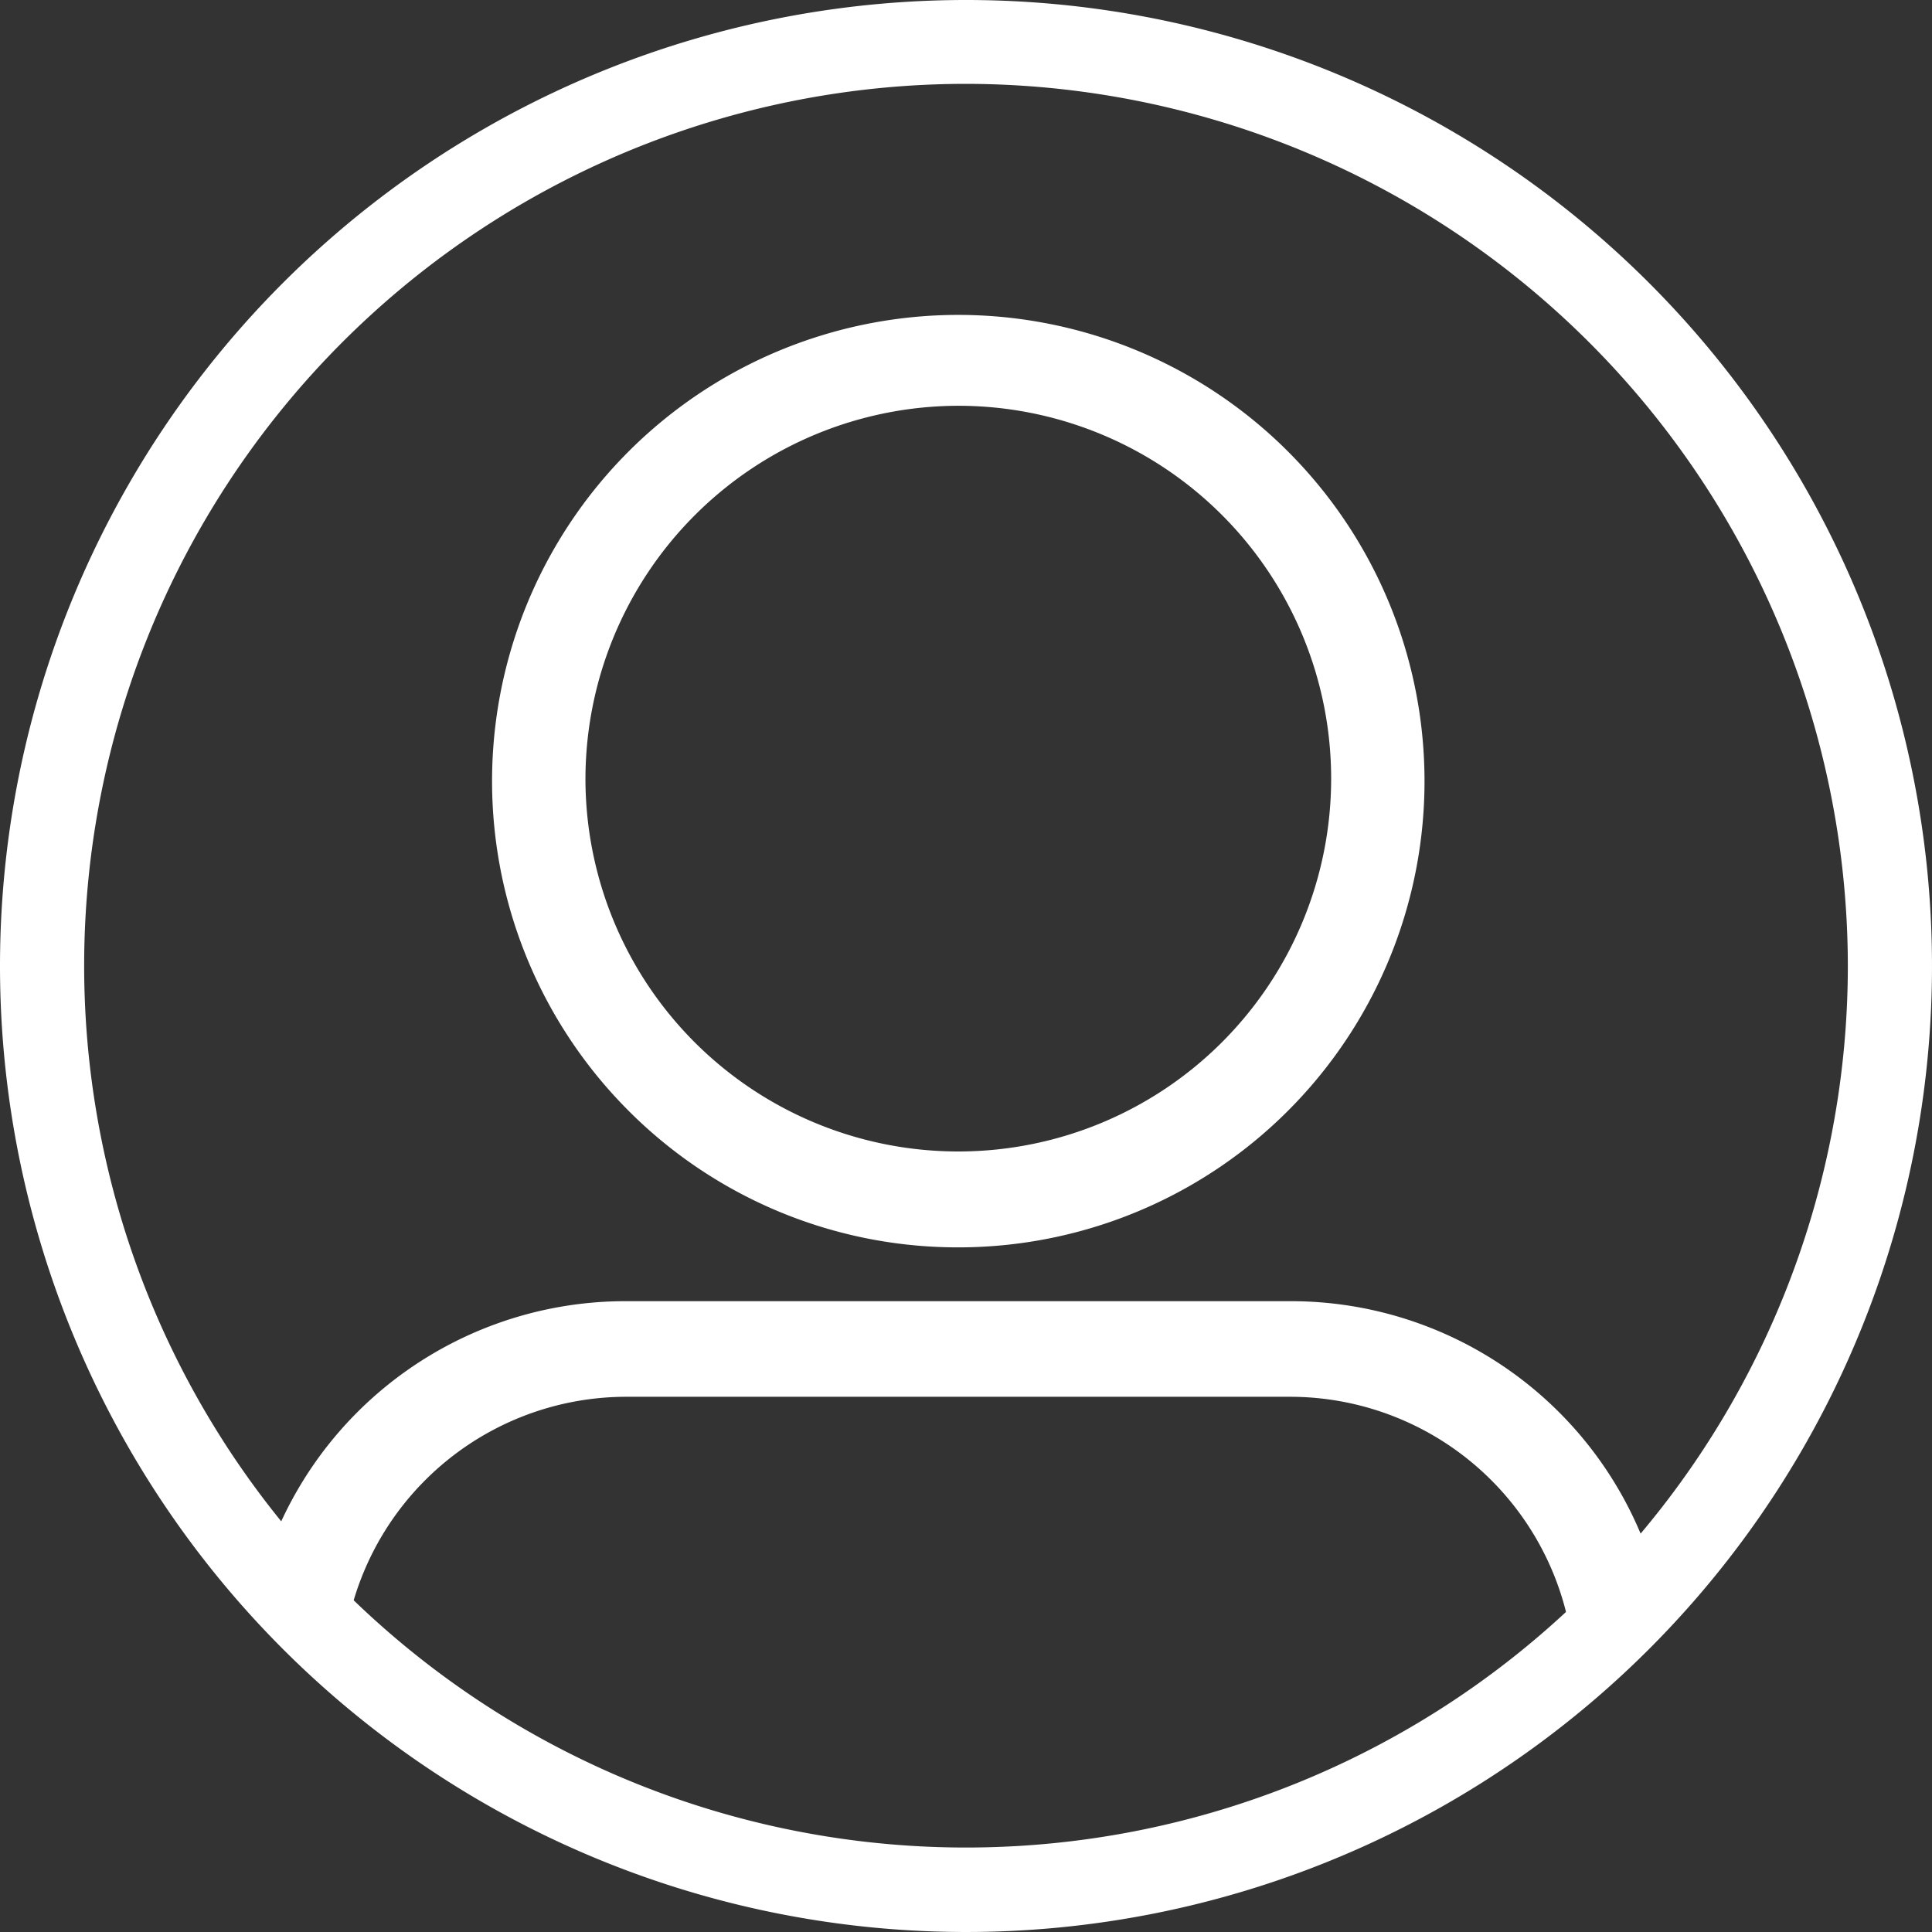
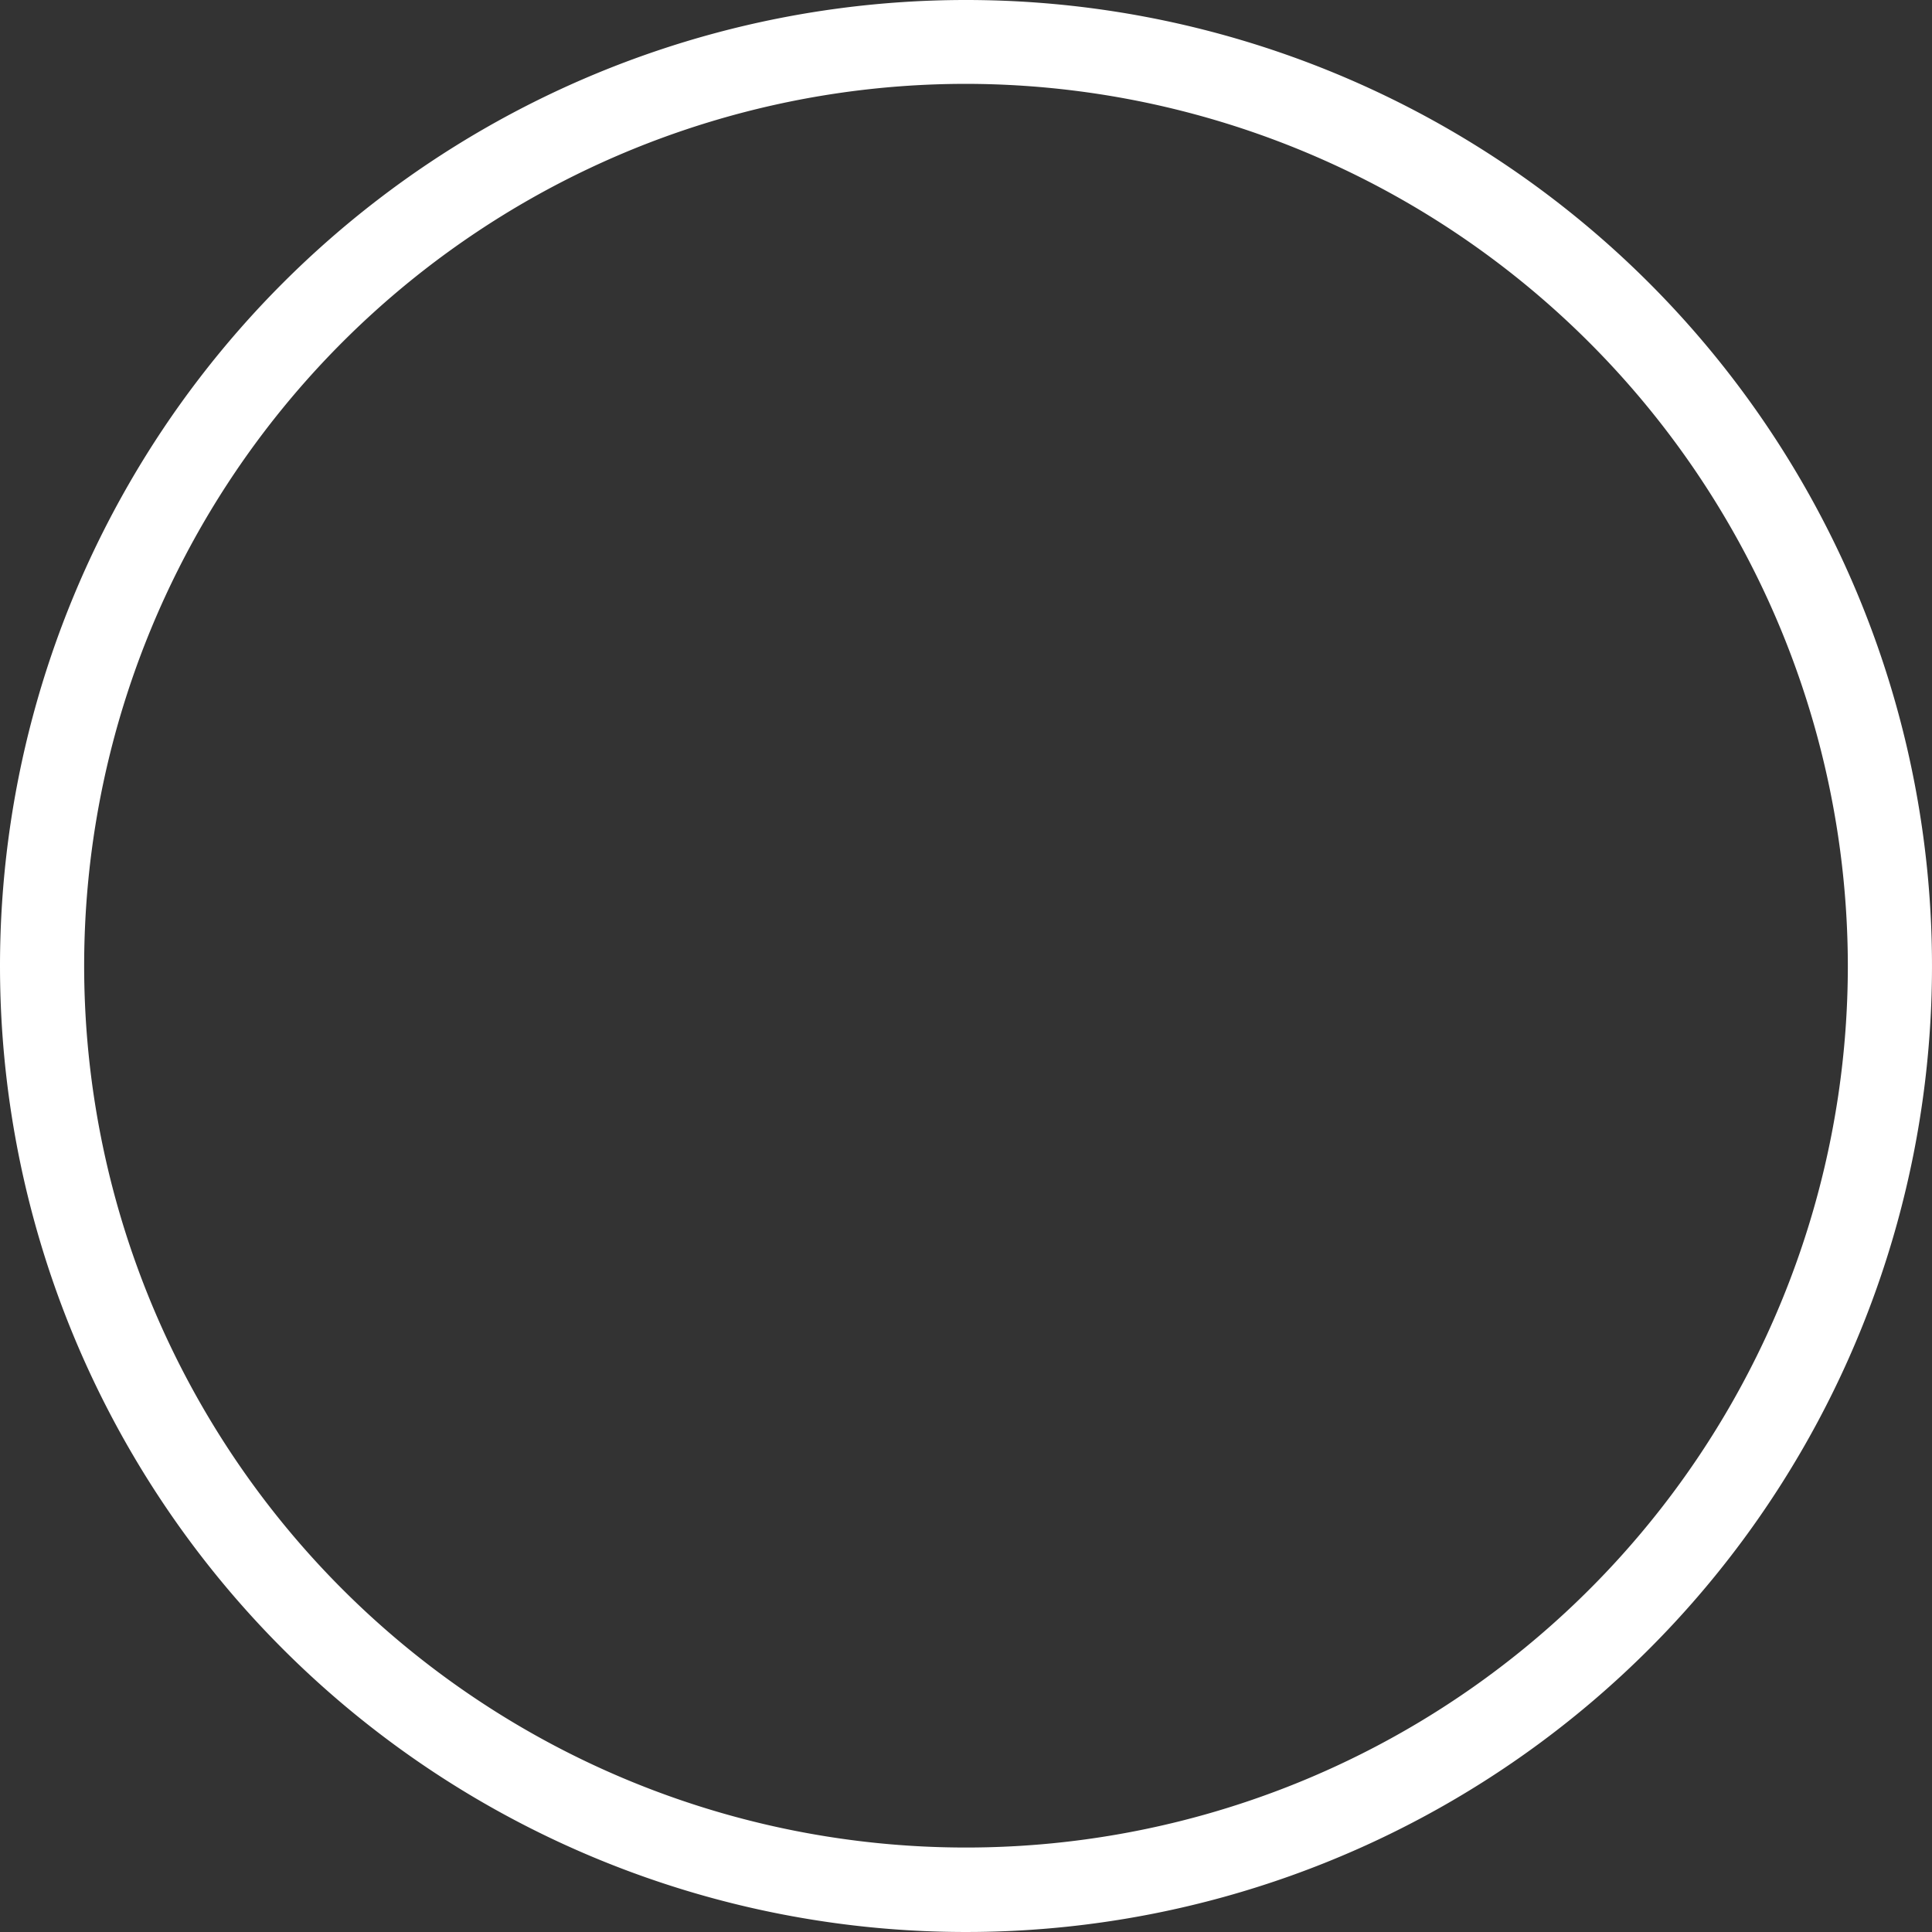
<svg xmlns="http://www.w3.org/2000/svg" width="25.344" height="25.344" viewBox="0 0 25.344 25.344">
  <rect x="0" y="0" width="25.344" height="25.344" fill="#333333" stroke="none" />
  <g id="Pefil" transform="translate(0.1 0.1)">
-     <path id="Caminho_166" data-name="Caminho 166" d="M39.885,44.929A3.834,3.834,0,0,0,36.056,41.1H27.343a3.833,3.833,0,0,0-3.829,3.829v.045a12.569,12.569,0,0,1-.972-.944,4.872,4.872,0,0,1,4.8-3.984h8.713a4.875,4.875,0,0,1,4.808,4.02,12.574,12.574,0,0,1-.979.943ZM27.431,37.363A6.016,6.016,0,1,1,31.7,39.14,6,6,0,0,1,27.431,37.363ZM26.709,33.1A4.991,4.991,0,1,0,31.7,28.1,5,5,0,0,0,26.709,33.1Z" transform="translate(-19.229 -22.977)" fill="#fff" stroke="#fff" stroke-width="0.2" />
    <path id="Elipse_36" data-name="Elipse 36" d="M12.572.9A11.668,11.668,0,1,0,24.24,12.572,11.682,11.682,0,0,0,12.572.9m0-.9A12.572,12.572,0,1,1,0,12.572,12.572,12.572,0,0,1,12.572,0Z" fill="#fff" stroke="#fff" stroke-width="0.2" />
  </g>
</svg>